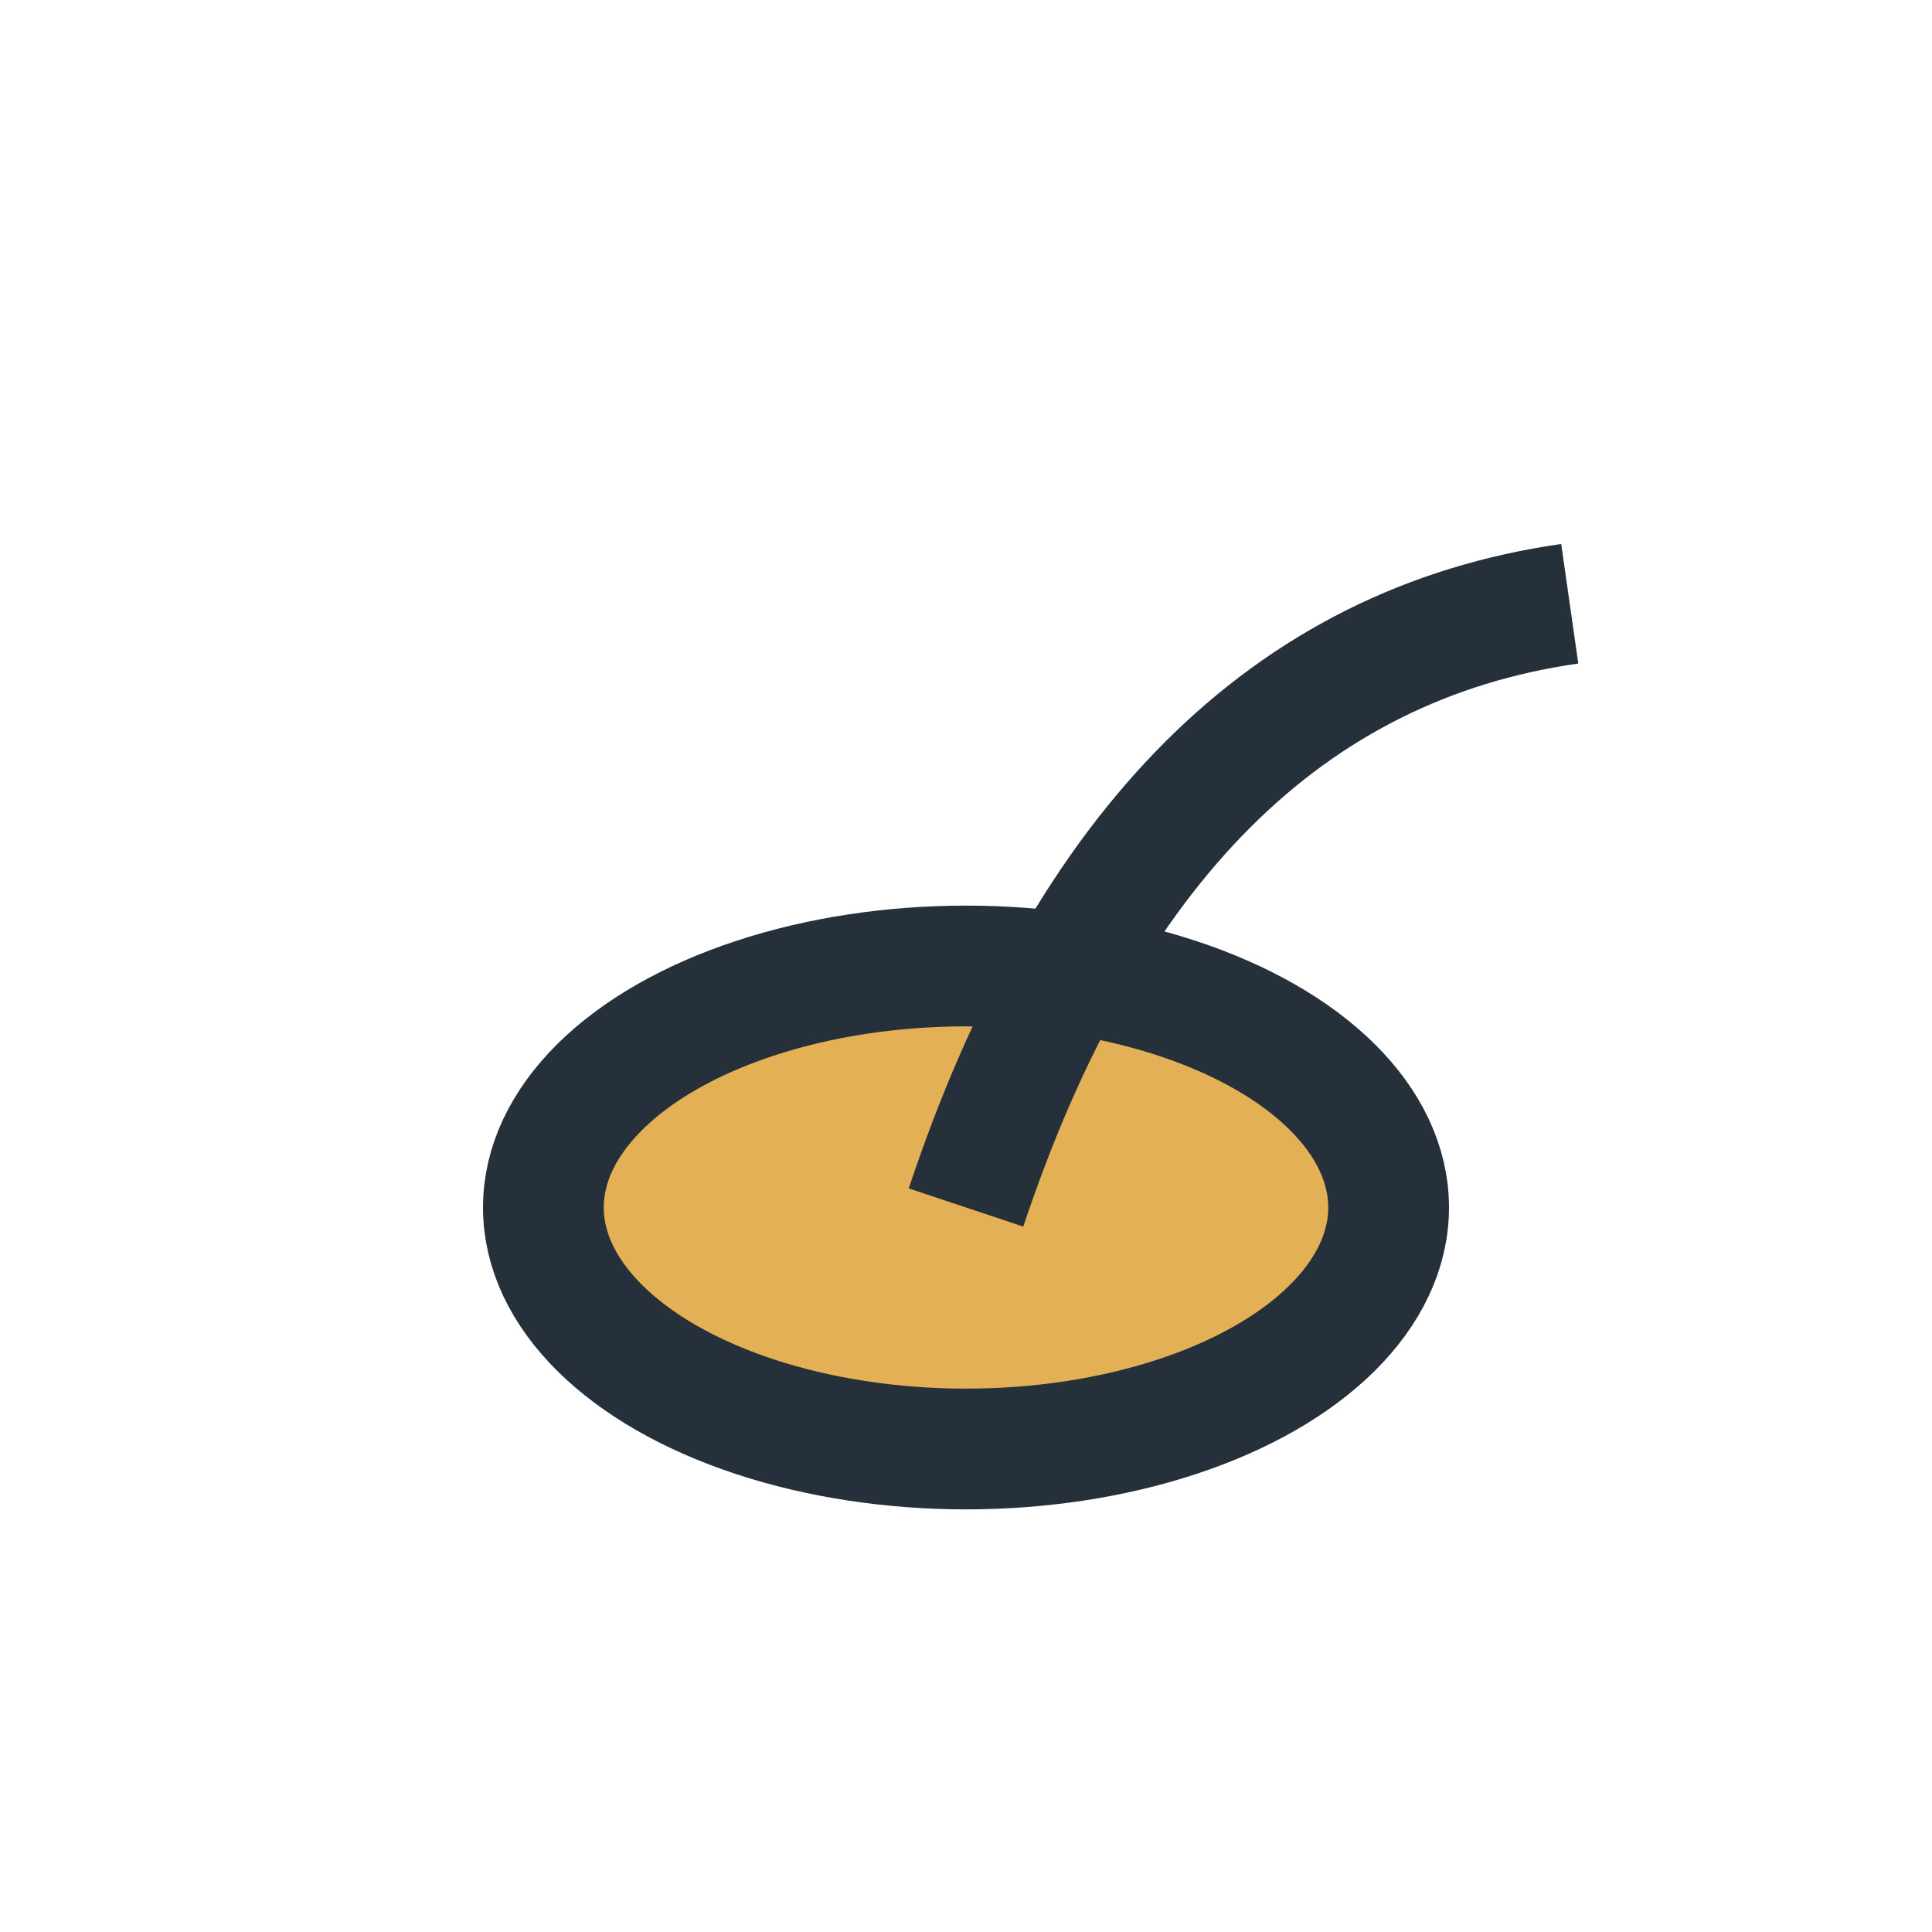
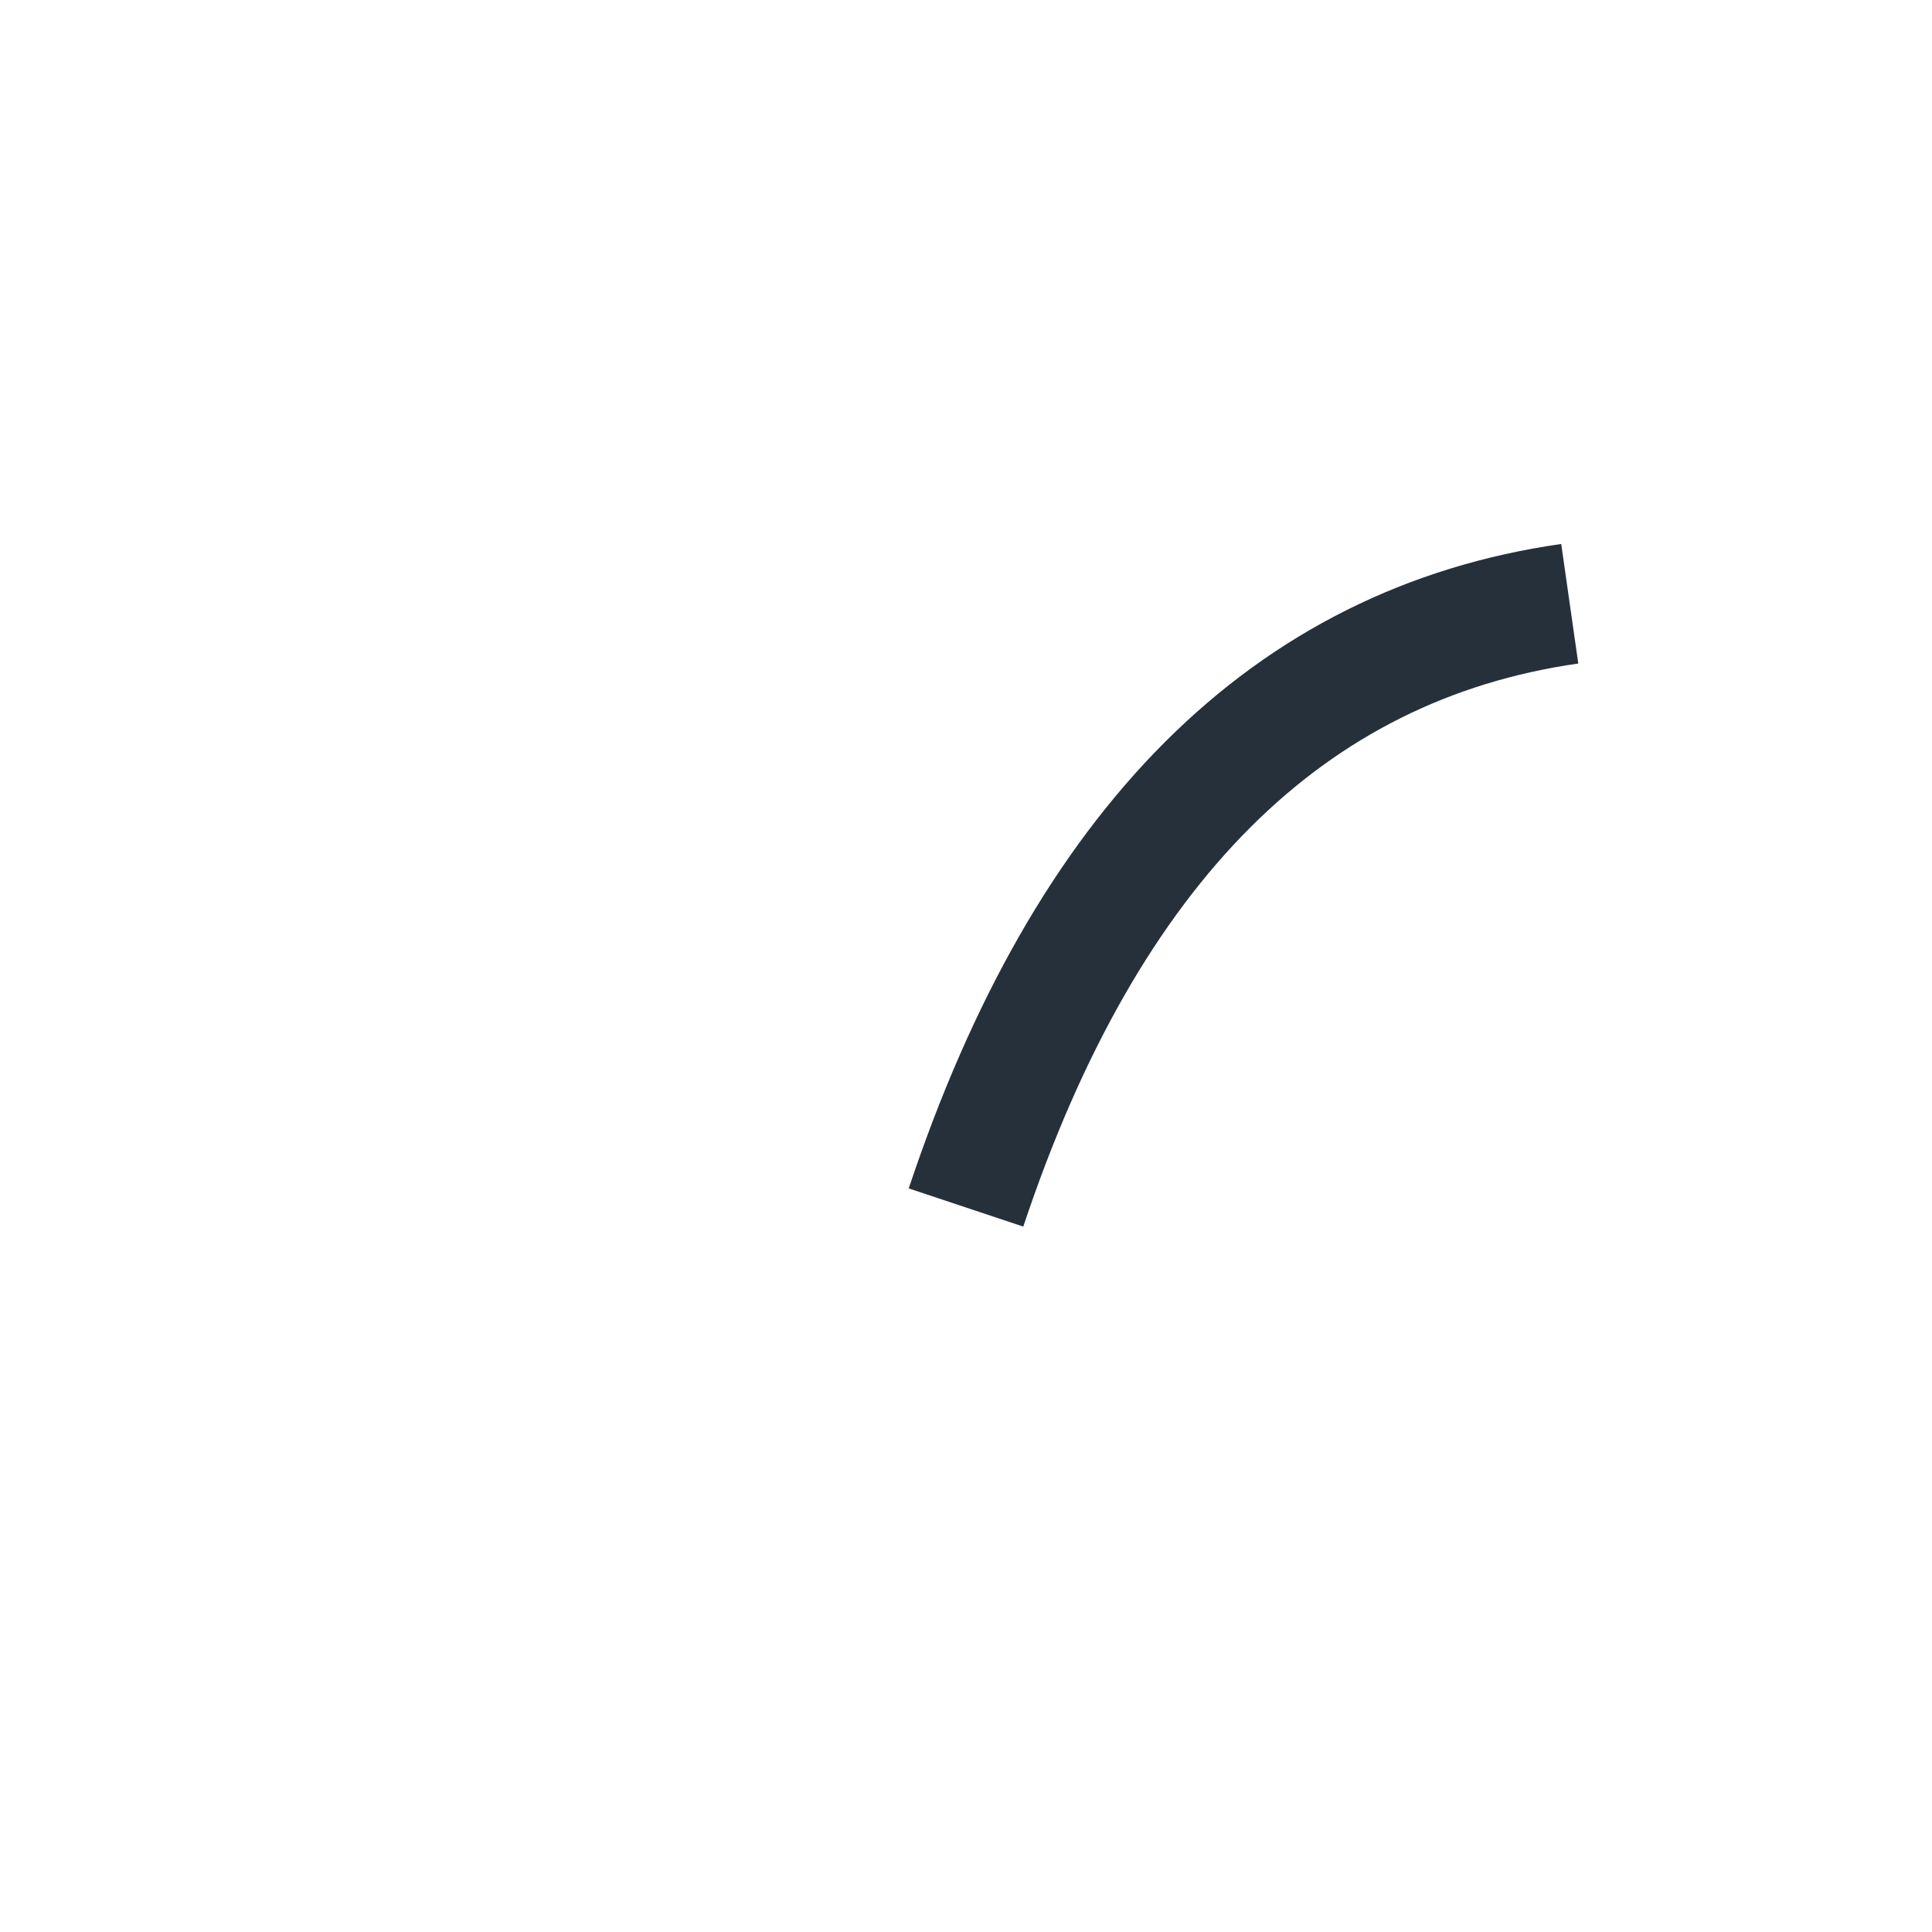
<svg xmlns="http://www.w3.org/2000/svg" width="32" height="32" viewBox="0 0 32 32">
-   <ellipse cx="16" cy="20" rx="7" ry="4" fill="#E3B056" stroke="#25303A" stroke-width="2" />
  <path d="M16 20 Q19 11 26 10" fill="none" stroke="#25303A" stroke-width="2" />
</svg>